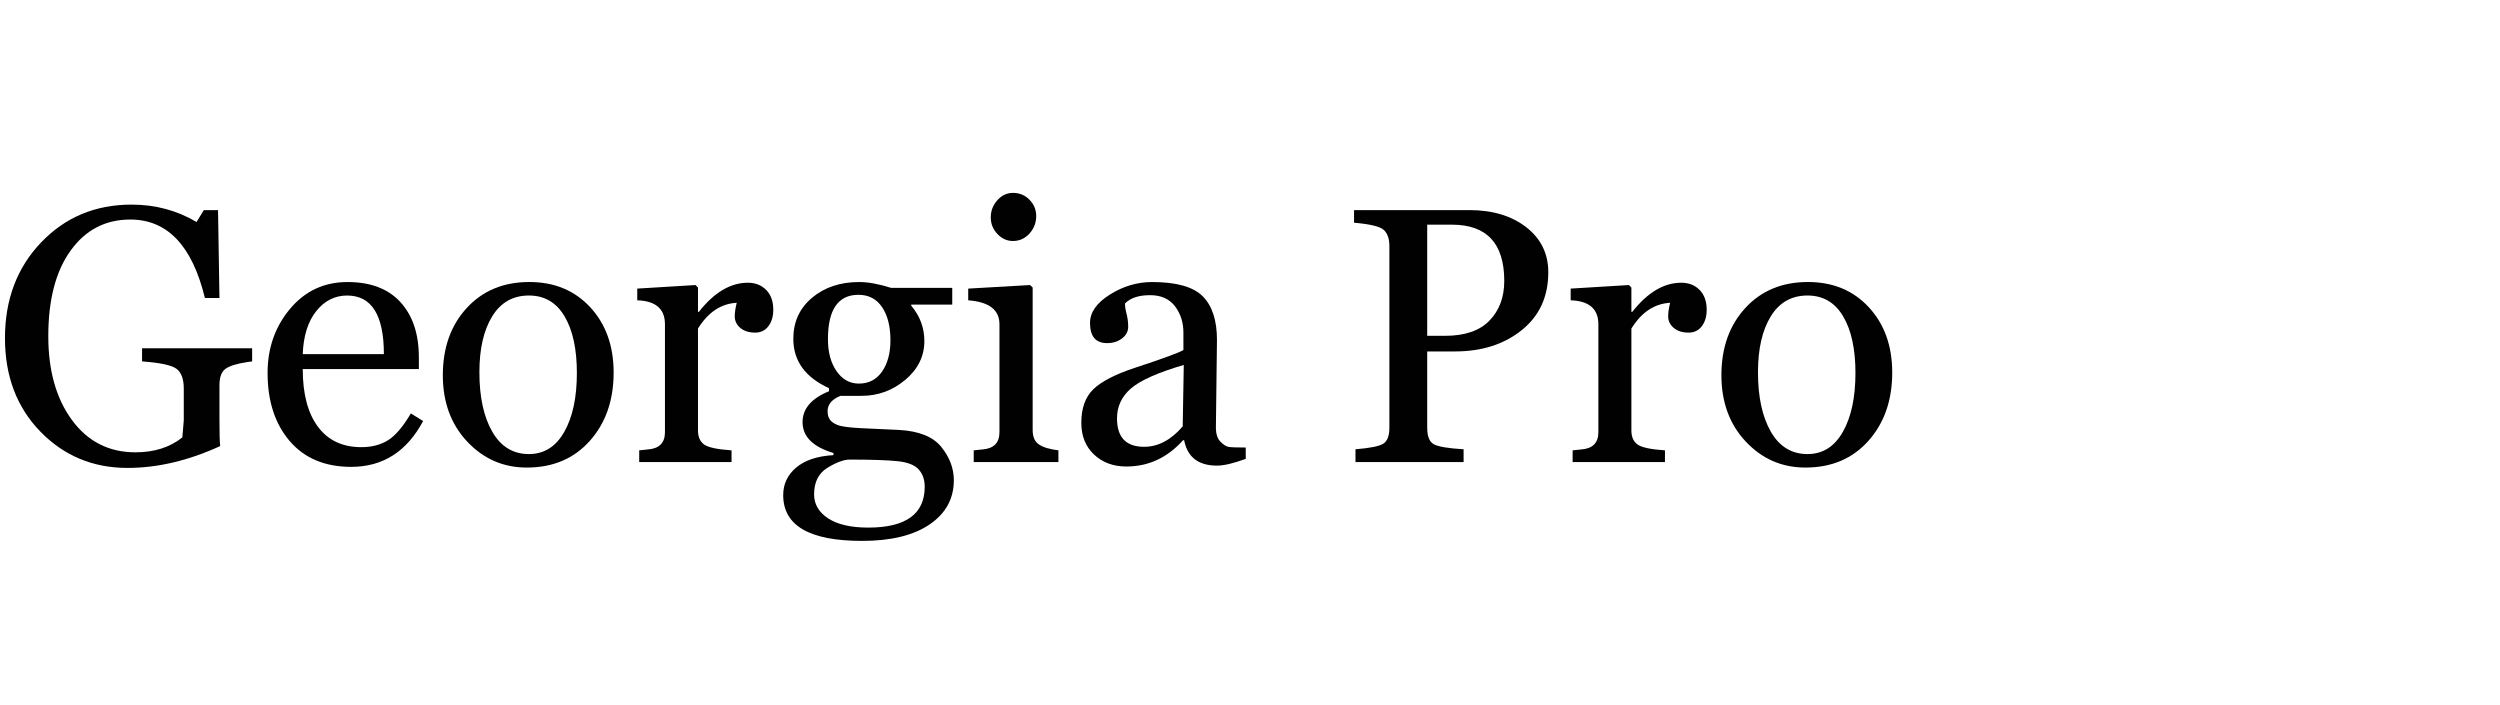
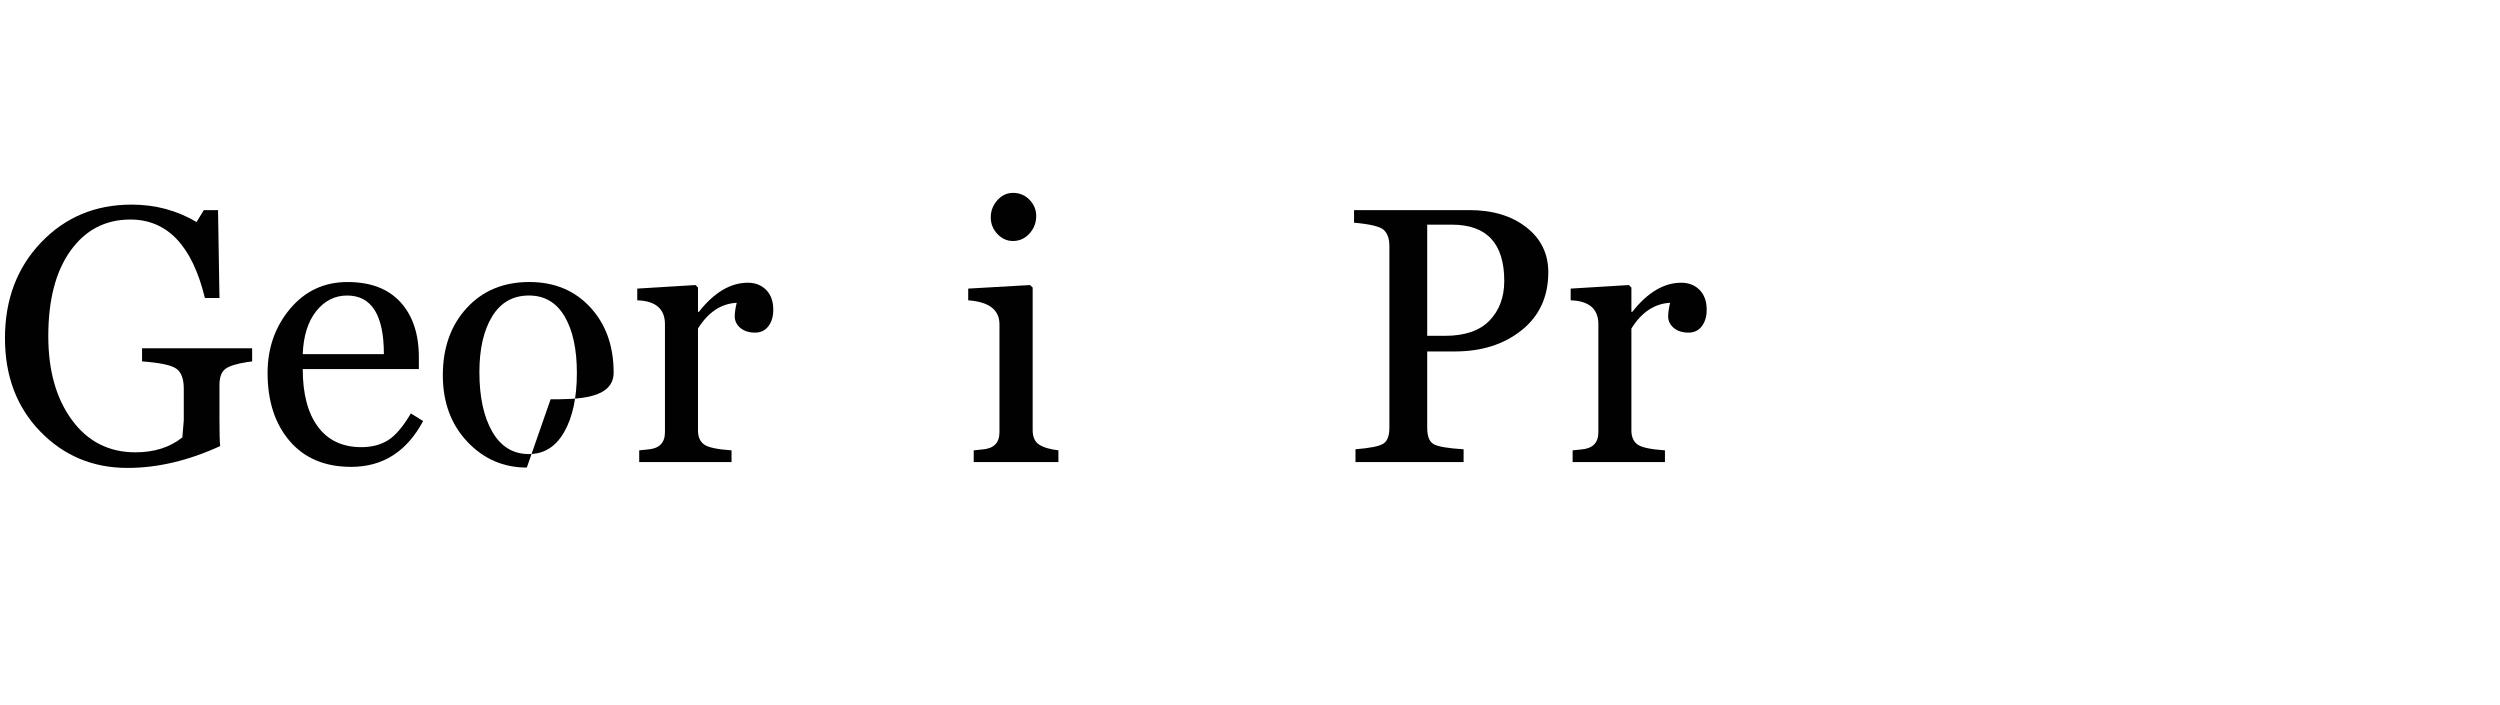
<svg xmlns="http://www.w3.org/2000/svg" id="Layer_1" data-name="Layer 1" width="330" height="93" viewBox="0 0 330 93">
  <path d="M33.281,47.704c-.188,.031-.414,.062-.68,.094-1.406,.219-2.363,.523-2.871,.914s-.762,1.109-.762,2.156v4.523c0,1.766,.031,2.93,.094,3.492-4.188,1.922-8.266,2.883-12.234,2.883-4.562,0-8.398-1.602-11.508-4.805S.656,49.649,.656,44.633c0-5.094,1.59-9.305,4.77-12.633s7.16-4.992,11.941-4.992c3.141,0,6,.766,8.578,2.297l.961-1.57h1.875l.188,11.602h-1.922c-1.672-6.906-4.953-10.359-9.844-10.359-3.281,0-5.906,1.363-7.875,4.09s-2.953,6.496-2.953,11.309c0,4.547,1.043,8.238,3.129,11.074s4.879,4.254,8.379,4.254c2.484,0,4.547-.656,6.188-1.969l.188-2.25v-4.195c0-1.281-.328-2.156-.984-2.625s-2.164-.789-4.523-.961v-1.734h14.531v1.734Z" style="fill: #010101;" />
  <path d="M55.852,55.579c-2.156,4.031-5.32,6.047-9.492,6.047-3.469,0-6.176-1.137-8.121-3.41s-2.918-5.27-2.918-8.988c0-3.281,.988-6.102,2.965-8.461s4.504-3.539,7.582-3.539c3.047,0,5.379,.887,6.996,2.66s2.426,4.199,2.426,7.277v1.547h-15.328c0,3.281,.668,5.82,2.004,7.617s3.246,2.695,5.73,2.695c1.375,0,2.551-.305,3.527-.914s1.98-1.789,3.012-3.539l1.617,1.008Zm-5.18-8.836c0-5.156-1.617-7.734-4.852-7.734-1.625,0-2.984,.688-4.078,2.062s-1.688,3.266-1.781,5.672h10.711Z" style="fill: #010101;" />
-   <path d="M69.539,61.719c-3.094,0-5.715-1.141-7.863-3.422s-3.223-5.203-3.223-8.766c0-3.625,1.051-6.582,3.152-8.871s4.855-3.434,8.262-3.434c3.312,0,5.996,1.113,8.051,3.34s3.082,5.098,3.082,8.613c0,3.656-1.047,6.66-3.141,9.012s-4.867,3.527-8.32,3.527Zm.281-22.711c-2.109,0-3.727,.918-4.852,2.754s-1.688,4.293-1.688,7.371c0,3.266,.566,5.883,1.699,7.852s2.746,2.953,4.84,2.953c2,0,3.555-.977,4.664-2.93s1.664-4.547,1.664-7.781c0-3.156-.543-5.648-1.629-7.477s-2.652-2.742-4.699-2.742Z" style="fill: #010101;" />
+   <path d="M69.539,61.719c-3.094,0-5.715-1.141-7.863-3.422s-3.223-5.203-3.223-8.766c0-3.625,1.051-6.582,3.152-8.871s4.855-3.434,8.262-3.434c3.312,0,5.996,1.113,8.051,3.34s3.082,5.098,3.082,8.613s-4.867,3.527-8.32,3.527Zm.281-22.711c-2.109,0-3.727,.918-4.852,2.754s-1.688,4.293-1.688,7.371c0,3.266,.566,5.883,1.699,7.852s2.746,2.953,4.84,2.953c2,0,3.555-.977,4.664-2.93s1.664-4.547,1.664-7.781c0-3.156-.543-5.648-1.629-7.477s-2.652-2.742-4.699-2.742Z" style="fill: #010101;" />
  <path d="M97.242,39.969c-2.062,.109-3.766,1.242-5.109,3.398v13.453c0,.844,.27,1.461,.809,1.852s1.746,.648,3.621,.773v1.547h-12.188v-1.547l1.125-.117c1.516-.109,2.273-.867,2.273-2.273v-14.25c0-2.031-1.219-3.086-3.656-3.164v-1.547l7.688-.469,.328,.328v3.211h.117c2.016-2.562,4.172-3.844,6.469-3.844,.984,0,1.789,.316,2.414,.949s.938,1.504,.938,2.613c0,.891-.215,1.617-.645,2.18s-1.012,.844-1.746,.844c-.812,0-1.465-.207-1.957-.621s-.738-.926-.738-1.535c0-.469,.086-1.062,.258-1.781Z" style="fill: #010101;" />
-   <path d="M110.016,60.079v-.281c-2.719-.812-4.078-2.172-4.078-4.078,0-1.766,1.164-3.125,3.492-4.078v-.398c-3.141-1.438-4.711-3.609-4.711-6.516,0-2.234,.824-4.043,2.473-5.426s3.723-2.074,6.223-2.074c1.188,0,2.594,.258,4.219,.773h8.062v2.203h-5.414v.141c1.156,1.375,1.734,2.93,1.734,4.664,0,2.016-.84,3.727-2.52,5.133s-3.598,2.109-5.754,2.109h-2.812c-1.125,.469-1.688,1.141-1.688,2.016,0,.438,.094,.801,.281,1.09s.527,.535,1.02,.738,1.52,.344,3.082,.422l5.016,.234c2.656,.141,4.531,.895,5.625,2.262s1.641,2.824,1.641,4.371c0,2.438-1.062,4.383-3.188,5.836s-5.102,2.18-8.93,2.18c-6.938,0-10.406-2.016-10.406-6.047,0-1.453,.57-2.664,1.711-3.633s2.781-1.516,4.922-1.641Zm2.156,.586c-.781,0-1.762,.359-2.941,1.078s-1.77,1.891-1.77,3.516c0,1.297,.617,2.352,1.852,3.164s3,1.219,5.297,1.219c4.969,0,7.453-1.797,7.453-5.391,0-.922-.262-1.68-.785-2.273s-1.457-.961-2.801-1.102-3.445-.211-6.305-.211Zm1.148-21.75c-2.688,0-4.031,1.953-4.031,5.859,0,1.719,.379,3.125,1.137,4.219s1.738,1.641,2.941,1.641c1.312,0,2.336-.531,3.07-1.594s1.102-2.438,1.102-4.125c0-1.828-.367-3.285-1.102-4.371s-1.773-1.629-3.117-1.629Z" style="fill: #010101;" />
  <path d="M128.531,60.993v-1.547l1.125-.117c1.516-.109,2.273-.867,2.273-2.273v-14.25c0-1.906-1.375-2.961-4.125-3.164v-1.547l8.156-.469,.352,.328v18.82c0,.891,.277,1.523,.832,1.898s1.41,.633,2.566,.773v1.547h-11.18Zm5.18-29.18c-.781,0-1.465-.309-2.051-.926s-.879-1.348-.879-2.191c0-.859,.289-1.613,.867-2.262s1.266-.973,2.062-.973c.875,0,1.605,.305,2.191,.914s.879,1.32,.879,2.133c0,.891-.297,1.664-.891,2.32s-1.32,.984-2.18,.984Z" style="fill: #010101;" />
-   <path d="M164.438,60.571c-1.625,.594-2.891,.891-3.797,.891-2.453,0-3.898-1.117-4.336-3.352h-.141c-2.078,2.312-4.57,3.469-7.477,3.469-1.734,0-3.16-.527-4.277-1.582s-1.676-2.449-1.676-4.184c0-1.938,.531-3.418,1.594-4.441s2.891-1.965,5.484-2.824c3.703-1.219,5.836-2,6.398-2.344v-2.297c0-1.344-.371-2.504-1.113-3.48s-1.84-1.465-3.293-1.465c-1.5,0-2.602,.367-3.305,1.102,0,.391,.07,.852,.211,1.383s.211,1.094,.211,1.688c0,.609-.27,1.121-.809,1.535s-1.199,.621-1.98,.621c-1.5,0-2.25-.891-2.25-2.672,0-1.391,.875-2.637,2.625-3.738s3.609-1.652,5.578-1.652c3.203,0,5.43,.629,6.68,1.887s1.875,3.176,1.875,5.754l-.141,11.555c0,.844,.199,1.469,.598,1.875s.758,.637,1.078,.691,1.074,.082,2.262,.082v1.5Zm-8.18-12.398c-3.406,1-5.727,2.031-6.961,3.094s-1.852,2.383-1.852,3.961c0,2.5,1.195,3.75,3.586,3.75,1.844,0,3.539-.898,5.086-2.695l.141-8.109Z" style="fill: #010101;" />
  <path d="M188.391,46.391v10.078c0,1.109,.281,1.828,.844,2.156s1.883,.555,3.961,.68v1.688h-14.273v-1.688c1.938-.156,3.168-.406,3.691-.75s.785-1.039,.785-2.086v-24c0-.938-.238-1.637-.715-2.098s-1.793-.785-3.949-.973v-1.664h15.211c3.078,0,5.586,.754,7.523,2.262s2.906,3.488,2.906,5.941c0,3.219-1.168,5.766-3.504,7.641s-5.27,2.812-8.801,2.812h-3.68Zm0-16.734v14.672h2.344c2.625,0,4.586-.672,5.883-2.016s1.945-3.086,1.945-5.227c0-4.953-2.305-7.43-6.914-7.43h-3.258Z" style="fill: #010101;" />
  <path d="M220.453,39.969c-2.062,.109-3.766,1.242-5.109,3.398v13.453c0,.844,.27,1.461,.809,1.852s1.746,.648,3.621,.773v1.547h-12.188v-1.547l1.125-.117c1.516-.109,2.273-.867,2.273-2.273v-14.25c0-2.031-1.219-3.086-3.656-3.164v-1.547l7.688-.469,.328,.328v3.211h.117c2.016-2.562,4.172-3.844,6.469-3.844,.984,0,1.789,.316,2.414,.949s.938,1.504,.938,2.613c0,.891-.215,1.617-.645,2.18s-1.012,.844-1.746,.844c-.812,0-1.465-.207-1.957-.621s-.738-.926-.738-1.535c0-.469,.086-1.062,.258-1.781Z" style="fill: #010101;" />
-   <path d="M238.312,61.719c-3.094,0-5.715-1.141-7.863-3.422s-3.223-5.203-3.223-8.766c0-3.625,1.051-6.582,3.152-8.871s4.855-3.434,8.262-3.434c3.312,0,5.996,1.113,8.051,3.34s3.082,5.098,3.082,8.613c0,3.656-1.047,6.66-3.141,9.012s-4.867,3.527-8.32,3.527Zm.281-22.711c-2.109,0-3.727,.918-4.852,2.754s-1.688,4.293-1.688,7.371c0,3.266,.566,5.883,1.699,7.852s2.746,2.953,4.84,2.953c2,0,3.555-.977,4.664-2.93s1.664-4.547,1.664-7.781c0-3.156-.543-5.648-1.629-7.477s-2.652-2.742-4.699-2.742Z" style="fill: #010101;" />
</svg>